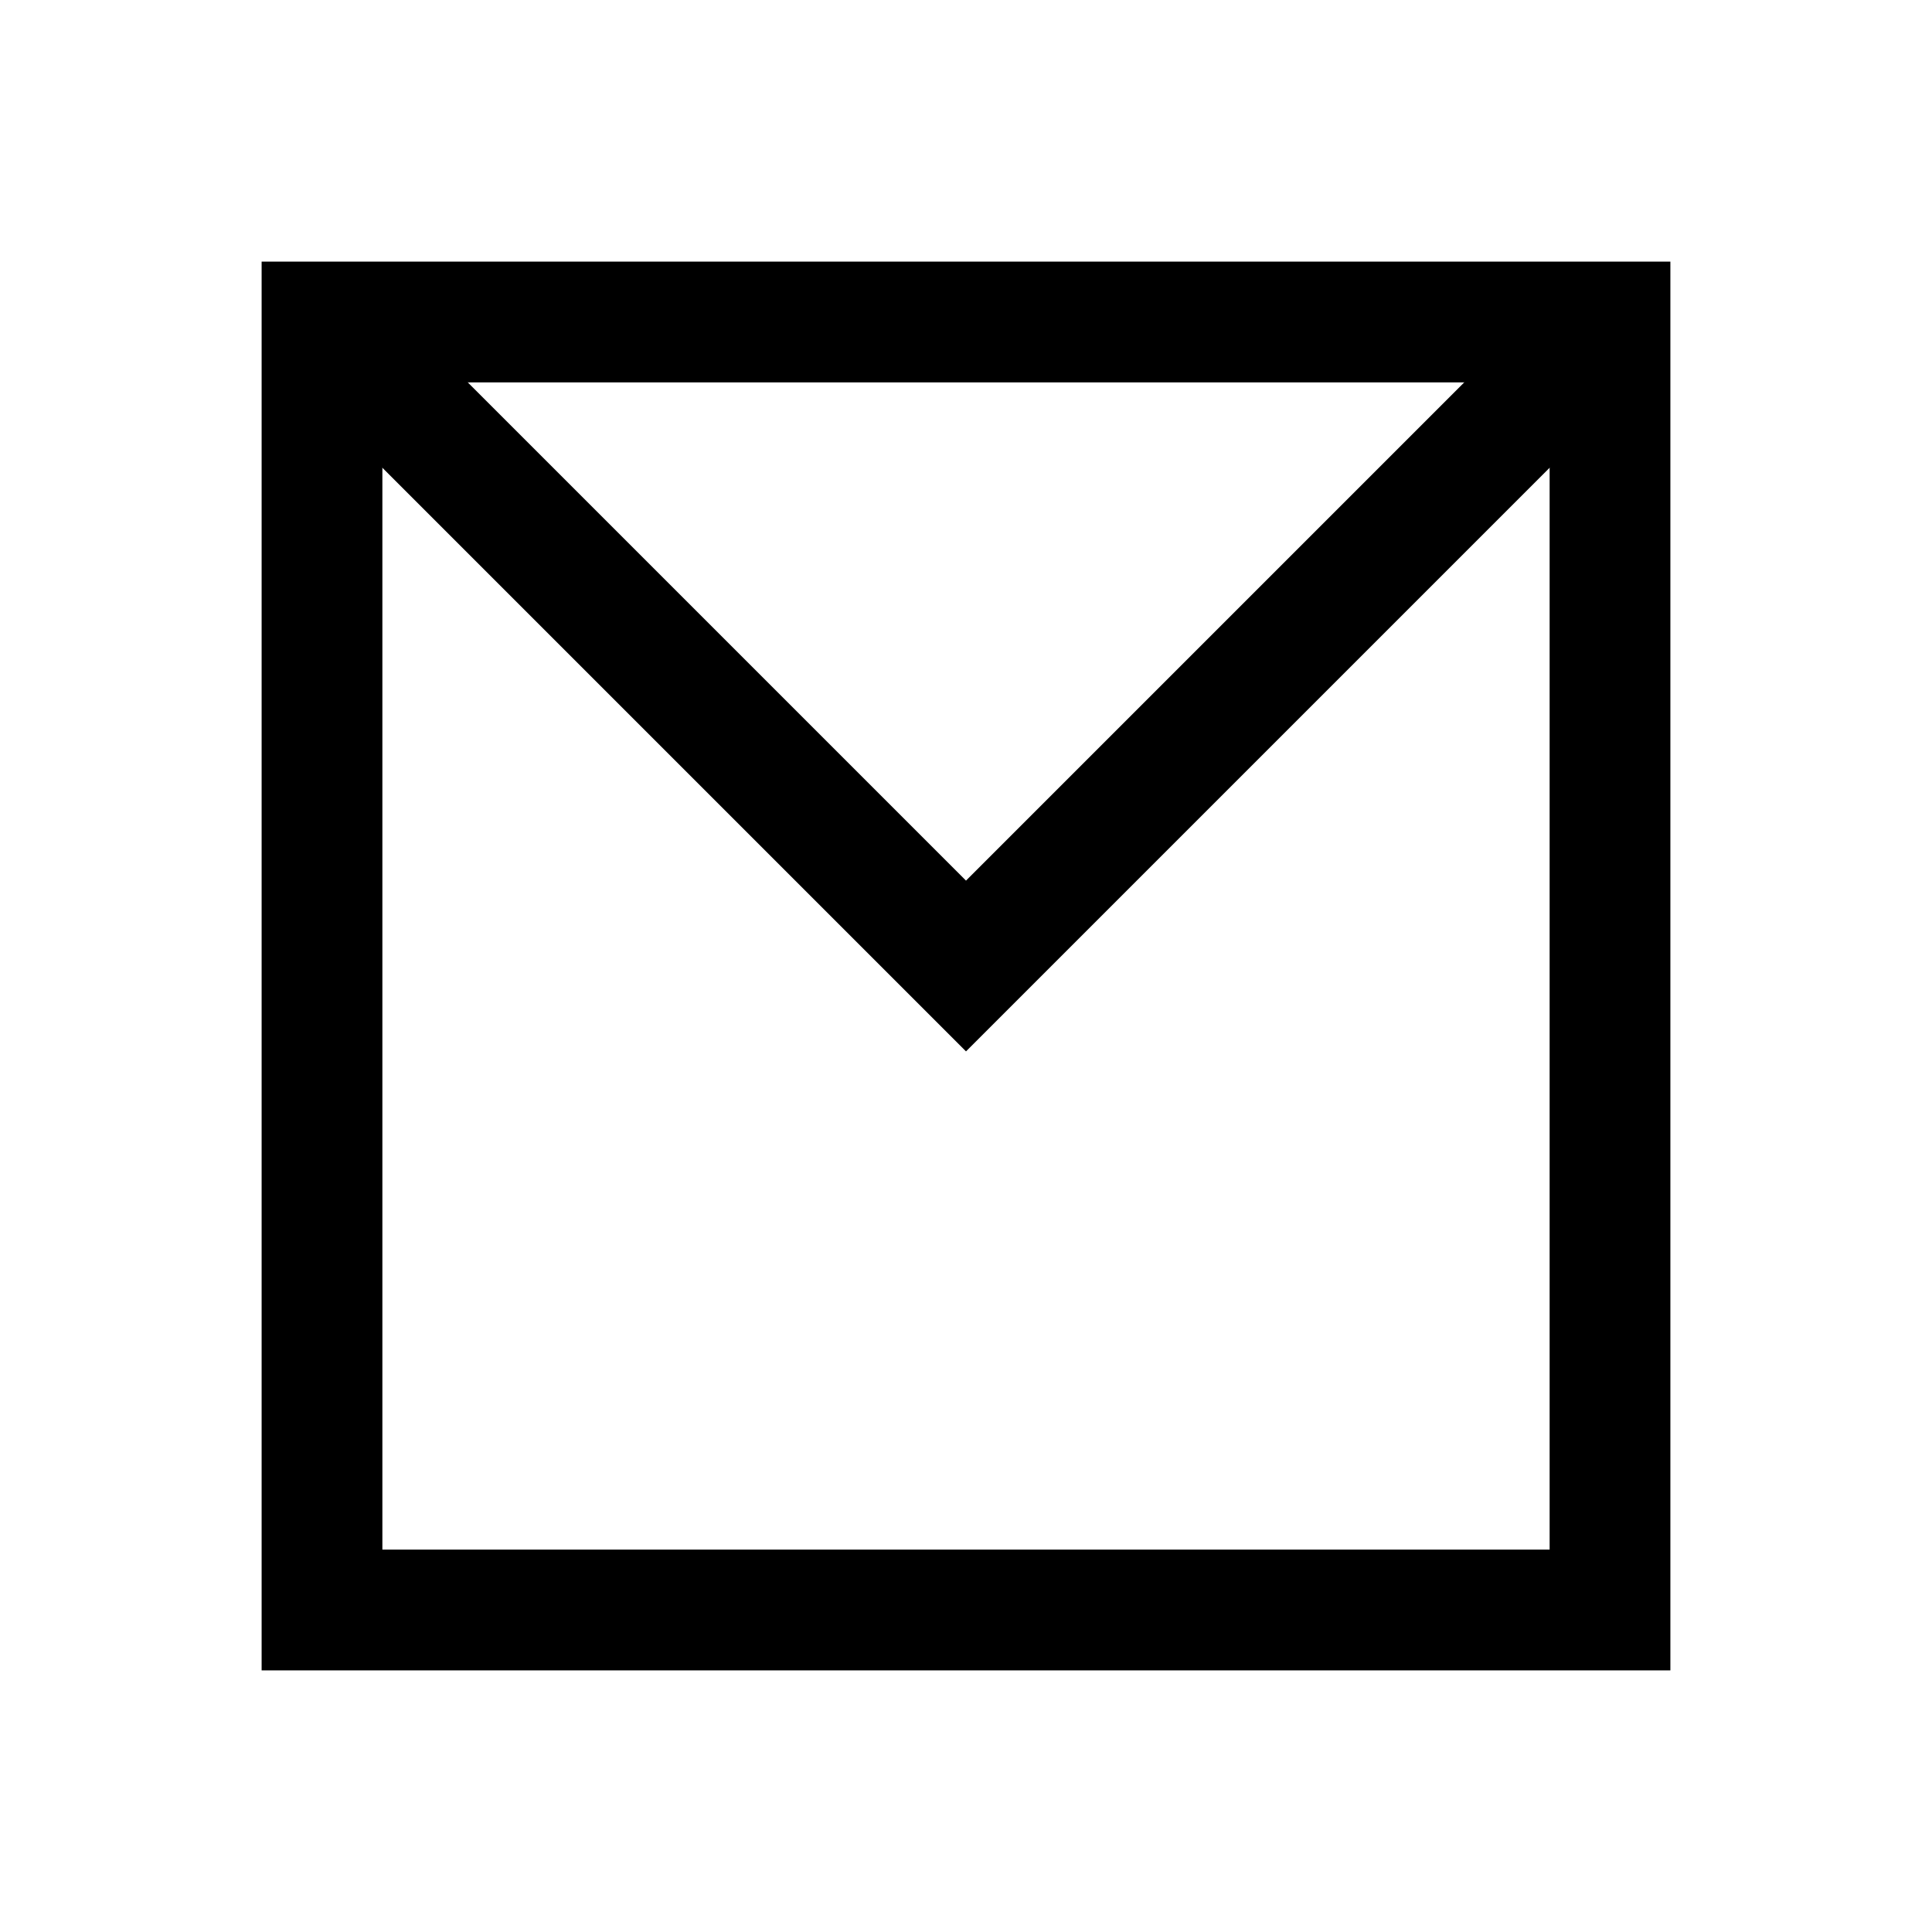
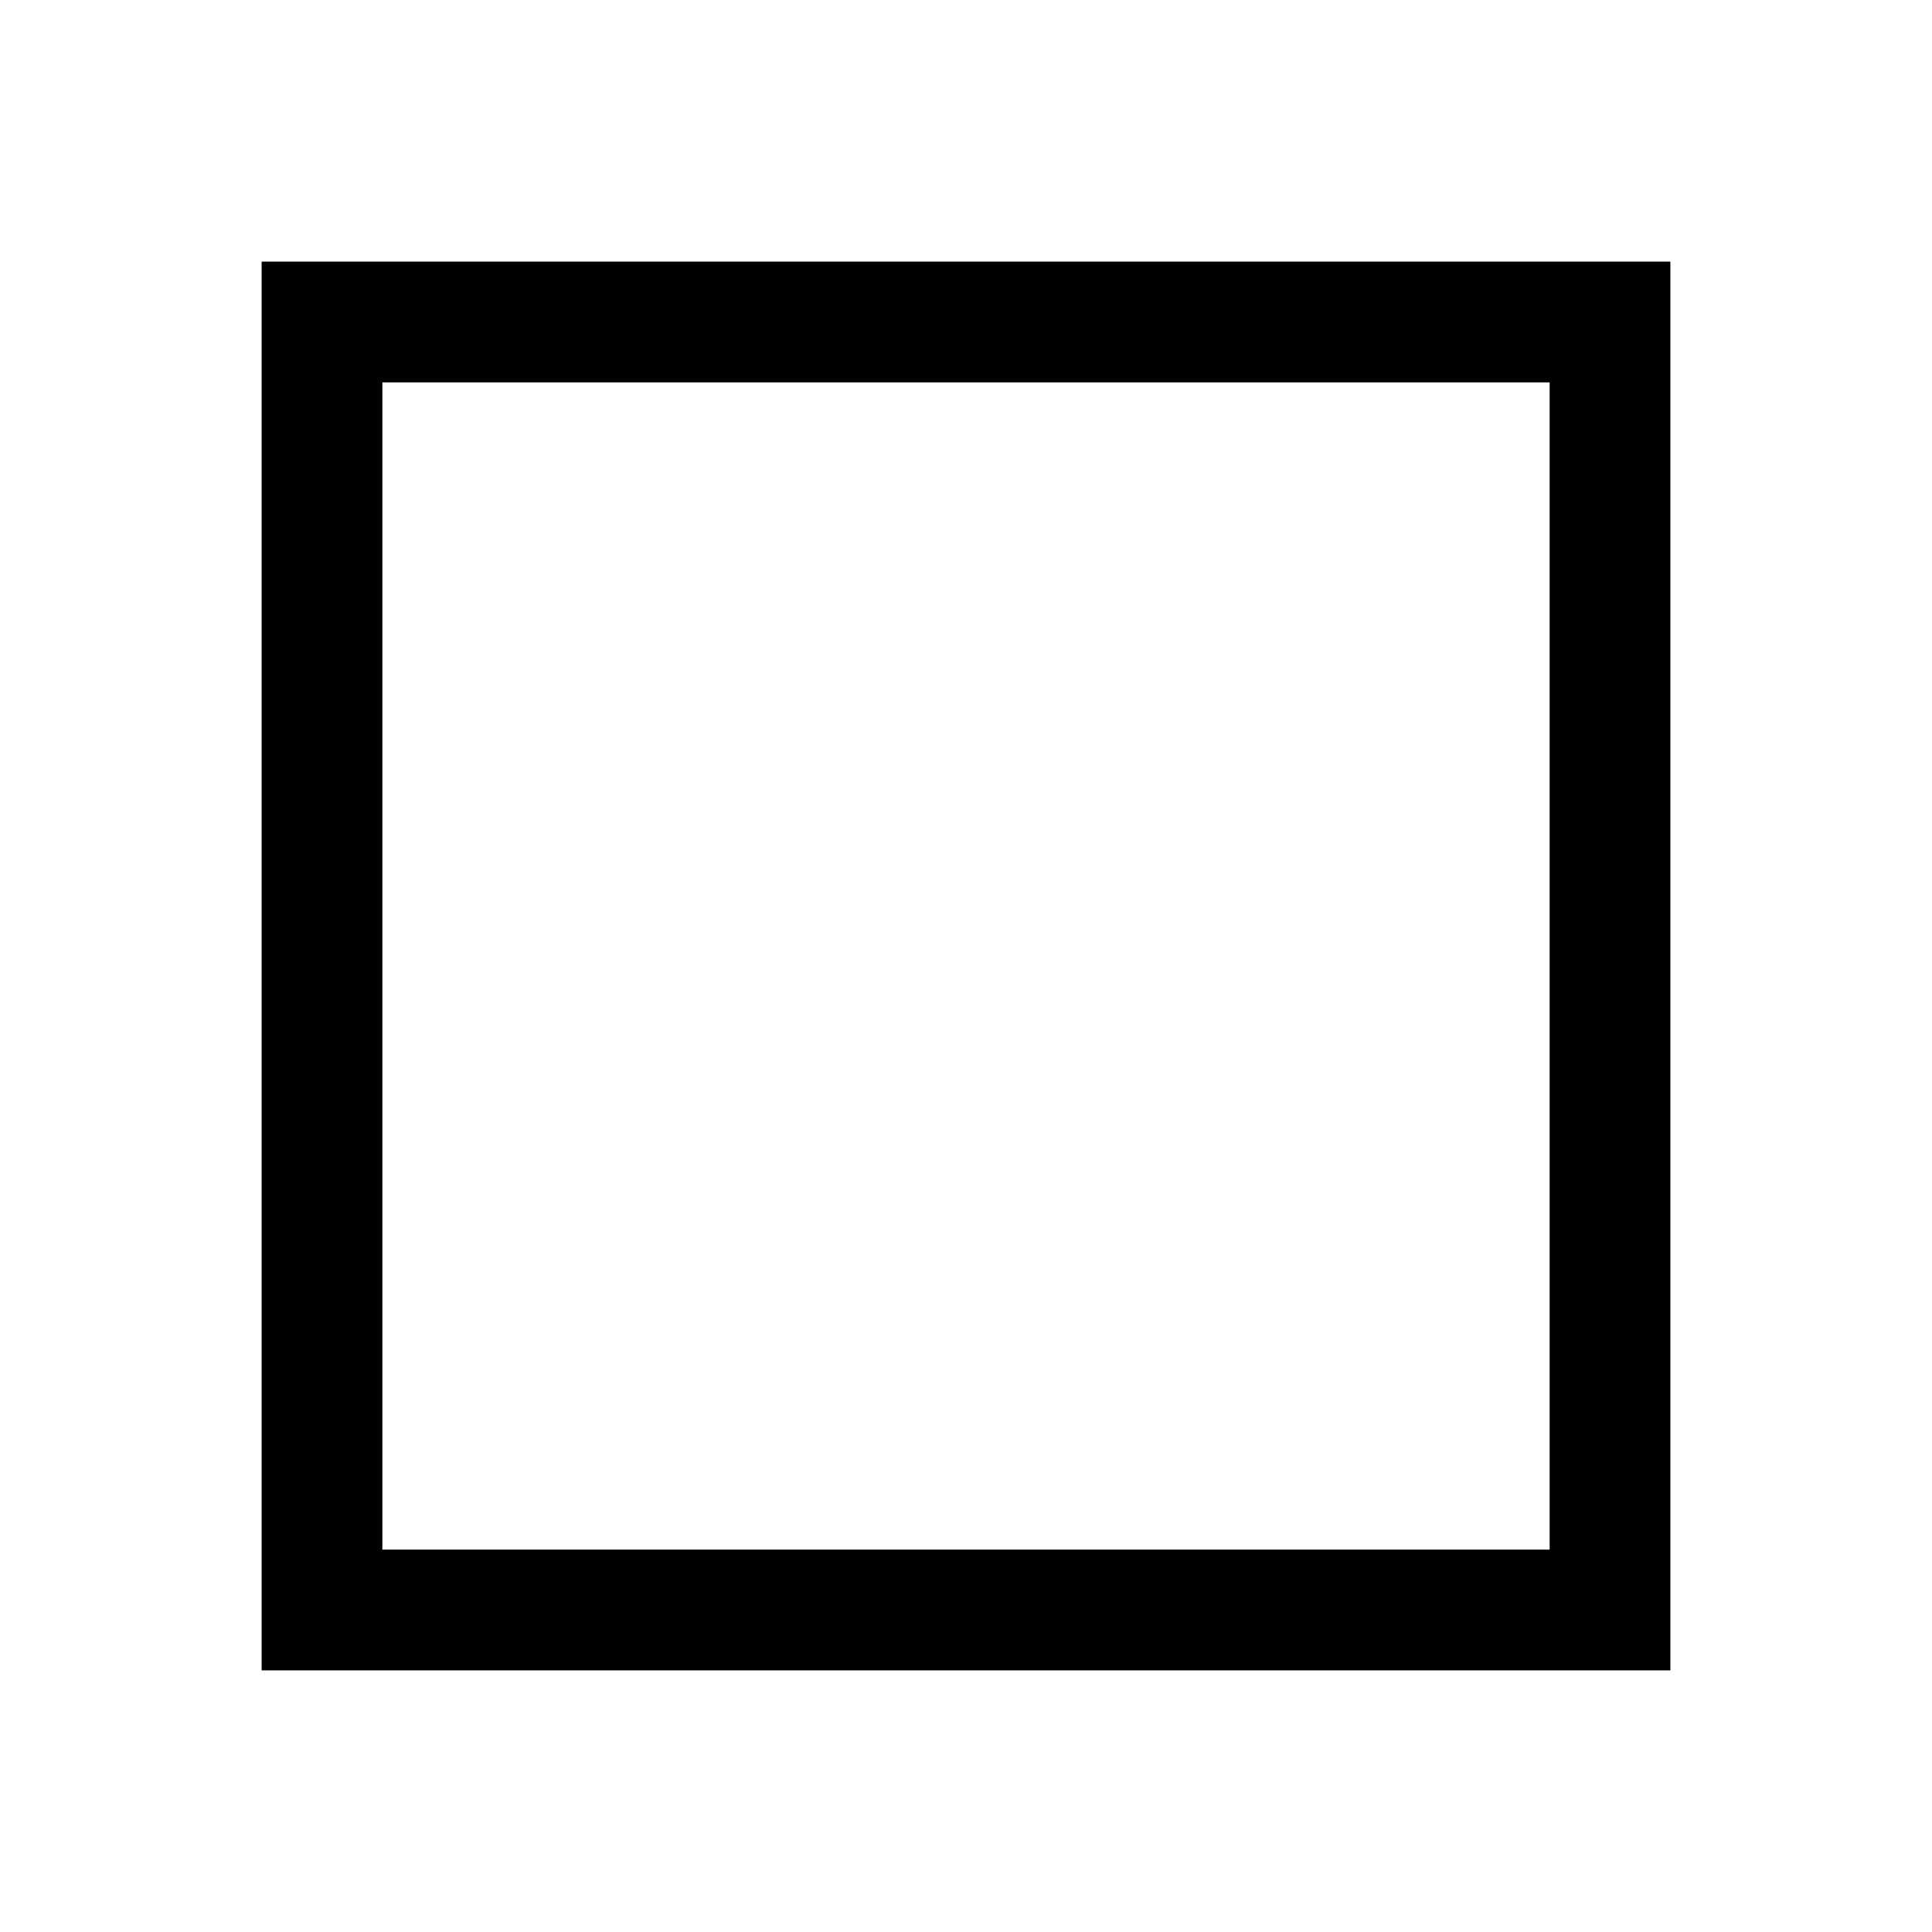
<svg xmlns="http://www.w3.org/2000/svg" viewBox="0 0 24 24" stroke-width="1.5" stroke="currentColor" fill="none" height="24" width="24">
  <path d="M4 4h16v16H4z" />
-   <path d="M4 4l8 8 8-8" />
</svg>